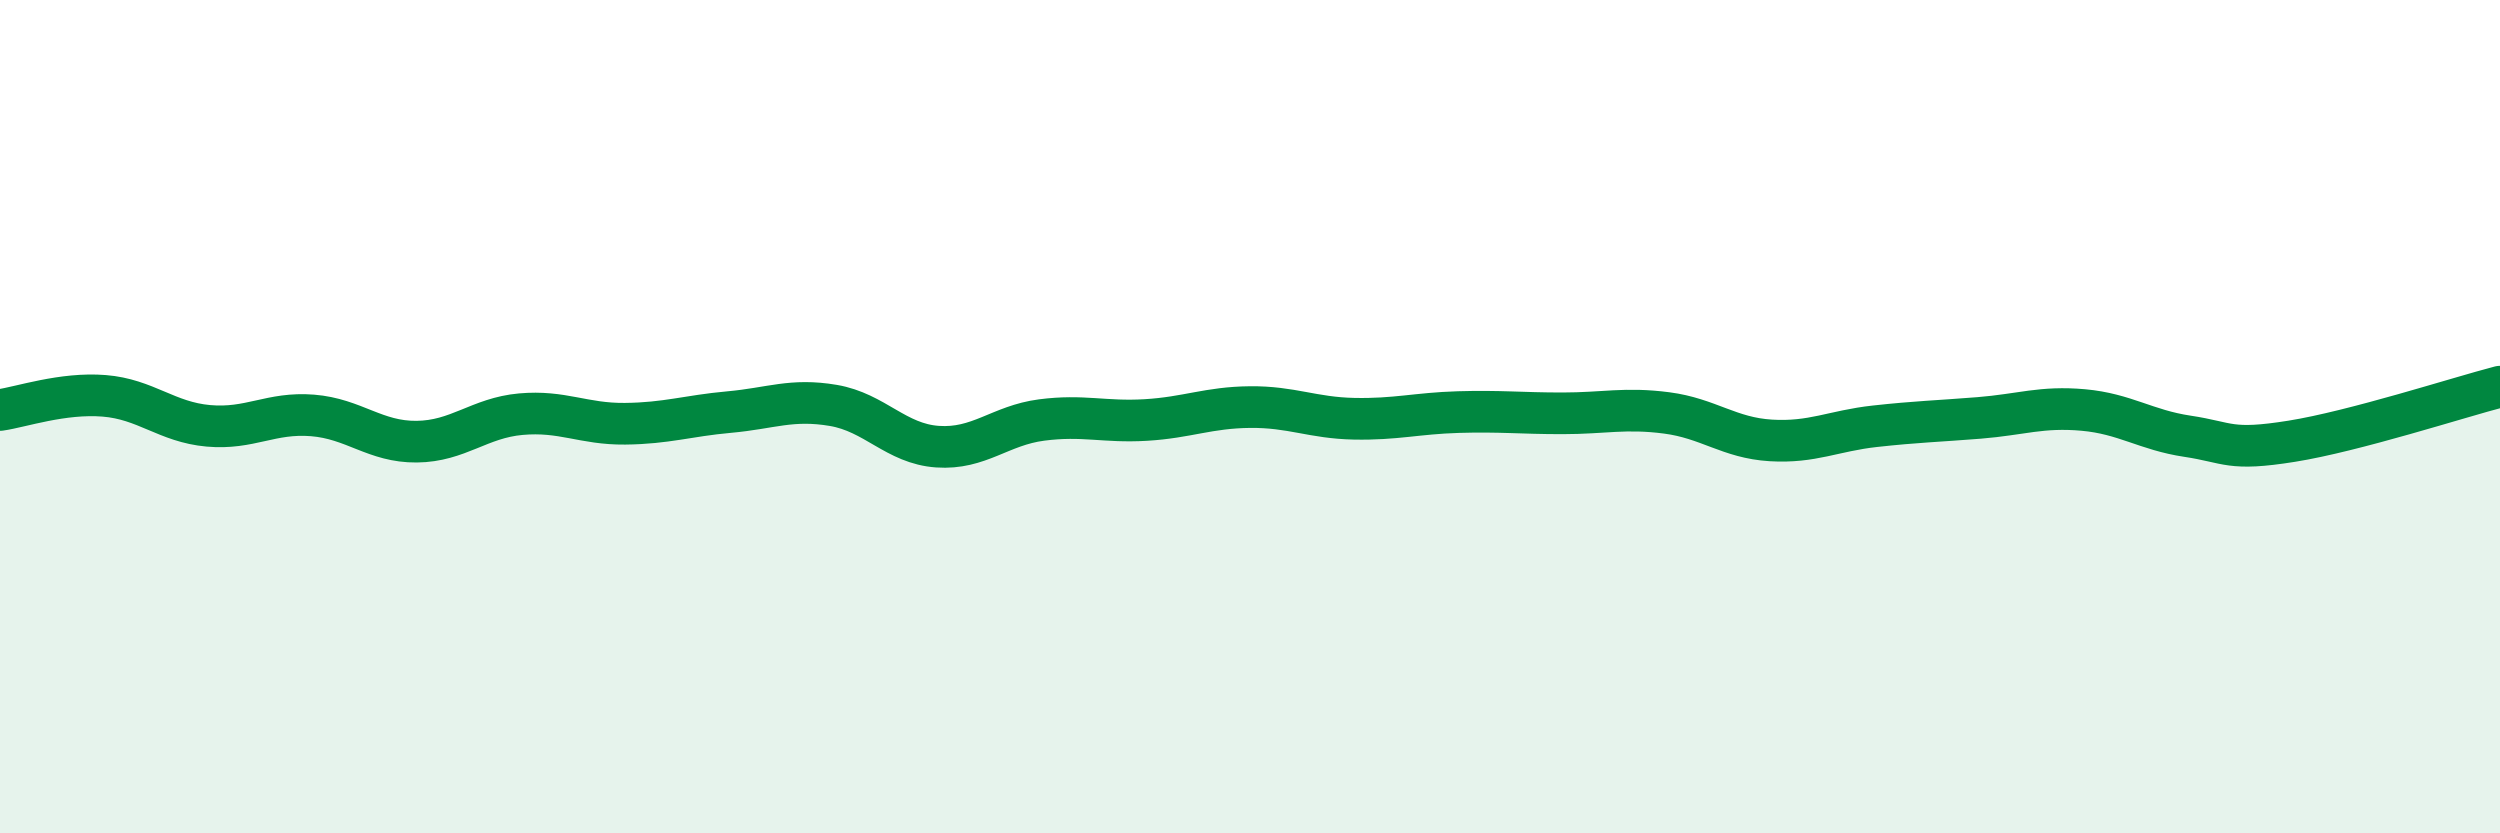
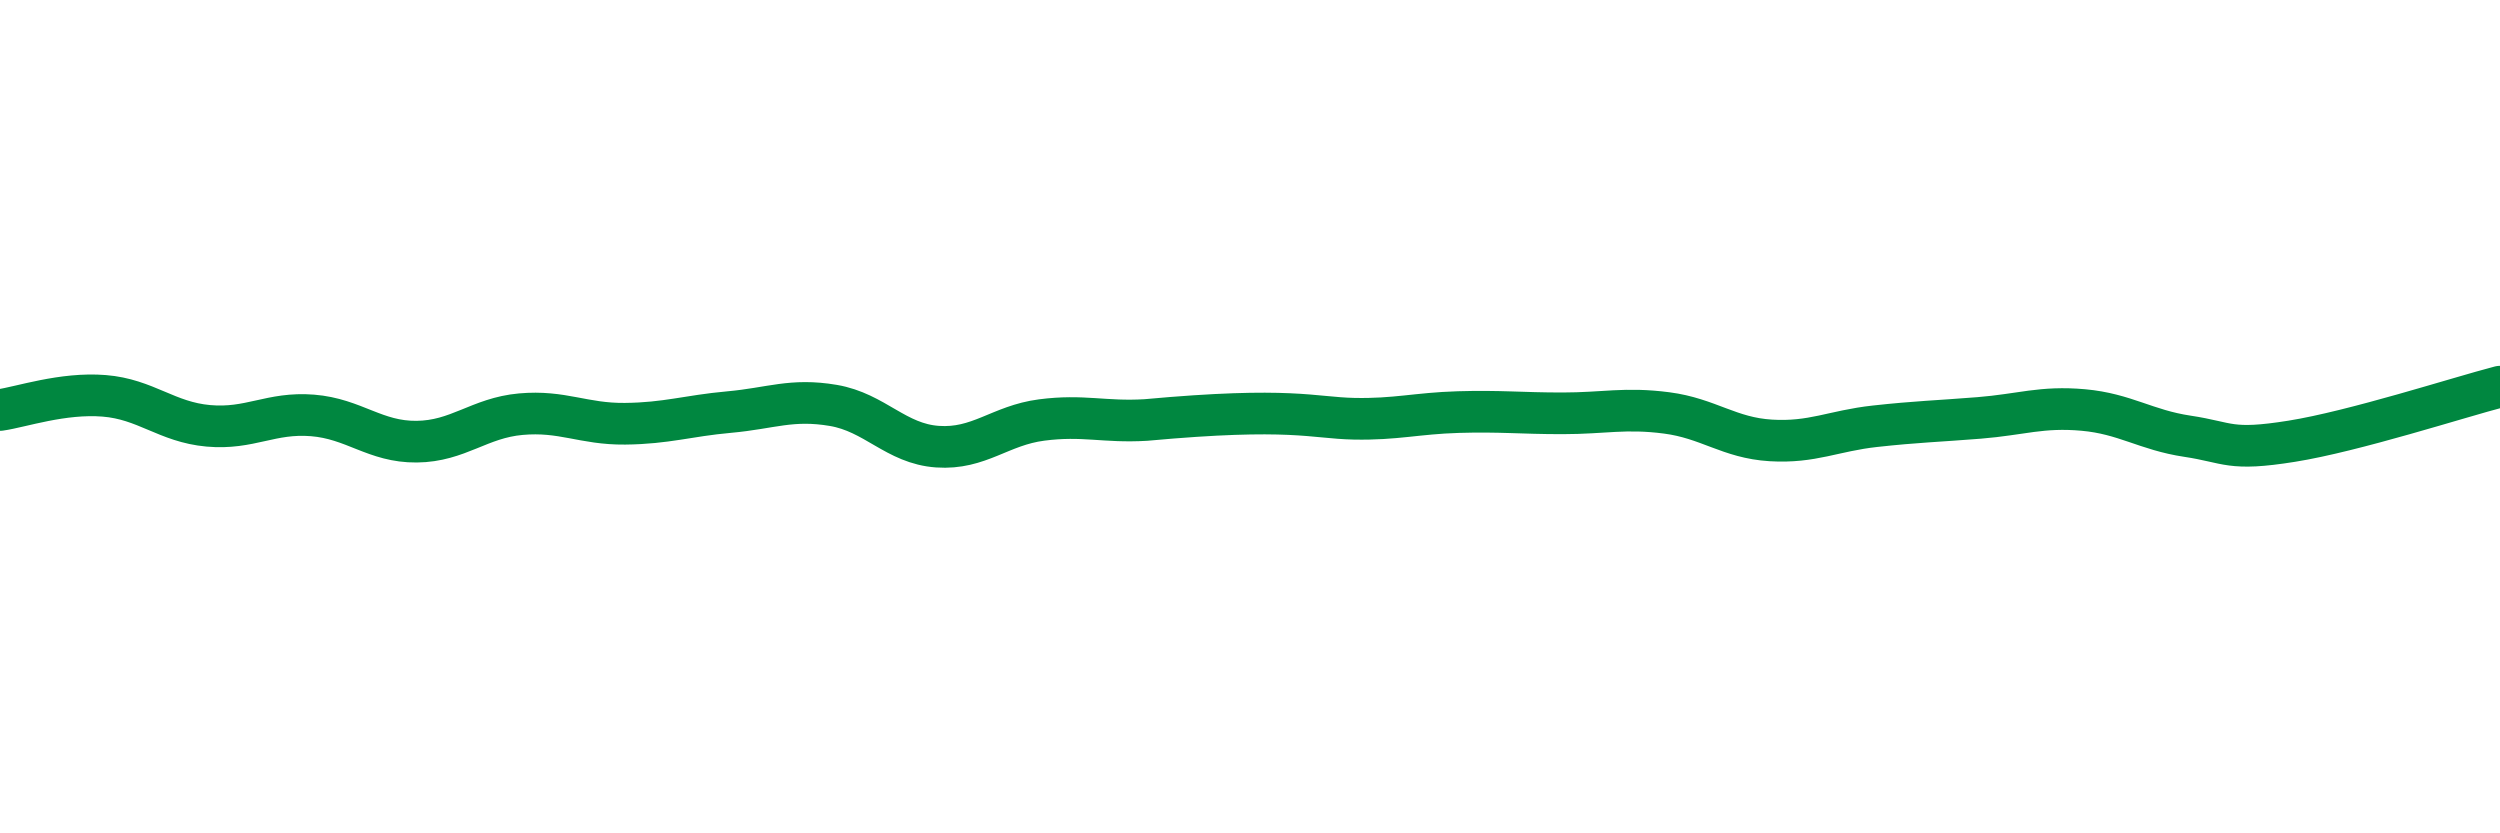
<svg xmlns="http://www.w3.org/2000/svg" width="60" height="20" viewBox="0 0 60 20">
-   <path d="M 0,9.84 C 0.5,9.77 1.5,9.42 2.5,9.5 C 3.5,9.58 4,10.13 5,10.22 C 6,10.31 6.5,9.89 7.5,9.97 C 8.5,10.05 9,10.61 10,10.6 C 11,10.59 11.5,10.03 12.5,9.94 C 13.5,9.85 14,10.18 15,10.17 C 16,10.16 16.5,9.98 17.5,9.89 C 18.5,9.8 19,9.56 20,9.73 C 21,9.9 21.5,10.65 22.5,10.72 C 23.5,10.79 24,10.21 25,10.08 C 26,9.95 26.5,10.14 27.5,10.08 C 28.5,10.02 29,9.78 30,9.77 C 31,9.76 31.5,10.03 32.5,10.05 C 33.5,10.07 34,9.92 35,9.89 C 36,9.86 36.5,9.92 37.5,9.92 C 38.5,9.92 39,9.78 40,9.91 C 41,10.04 41.5,10.51 42.5,10.57 C 43.5,10.63 44,10.34 45,10.23 C 46,10.12 46.5,10.11 47.5,10.03 C 48.5,9.95 49,9.75 50,9.84 C 51,9.93 51.5,10.32 52.5,10.47 C 53.5,10.62 53.5,10.83 55,10.59 C 56.5,10.35 59,9.54 60,9.28L60 20L0 20Z" fill="#008740" opacity="0.1" stroke-linecap="round" stroke-linejoin="round" />
-   <path d="M 0,9.84 C 0.5,9.77 1.5,9.42 2.5,9.5 C 3.5,9.58 4,10.13 5,10.22 C 6,10.31 6.5,9.89 7.5,9.97 C 8.5,10.05 9,10.61 10,10.6 C 11,10.59 11.5,10.03 12.5,9.94 C 13.5,9.85 14,10.18 15,10.17 C 16,10.16 16.5,9.98 17.5,9.89 C 18.5,9.8 19,9.56 20,9.73 C 21,9.9 21.5,10.65 22.5,10.72 C 23.5,10.79 24,10.21 25,10.08 C 26,9.95 26.5,10.14 27.5,10.08 C 28.5,10.02 29,9.78 30,9.77 C 31,9.76 31.5,10.03 32.5,10.05 C 33.5,10.07 34,9.92 35,9.89 C 36,9.86 36.5,9.92 37.5,9.92 C 38.5,9.92 39,9.78 40,9.91 C 41,10.04 41.5,10.51 42.5,10.57 C 43.5,10.63 44,10.34 45,10.23 C 46,10.12 46.5,10.11 47.5,10.03 C 48.5,9.95 49,9.75 50,9.84 C 51,9.93 51.5,10.32 52.5,10.47 C 53.5,10.62 53.5,10.83 55,10.59 C 56.5,10.35 59,9.54 60,9.28" stroke="#008740" stroke-width="1" fill="none" stroke-linecap="round" stroke-linejoin="round" />
+   <path d="M 0,9.84 C 0.5,9.77 1.5,9.42 2.5,9.5 C 3.5,9.58 4,10.13 5,10.22 C 6,10.31 6.5,9.89 7.5,9.97 C 8.5,10.05 9,10.61 10,10.6 C 11,10.59 11.5,10.03 12.5,9.94 C 13.5,9.85 14,10.18 15,10.17 C 16,10.16 16.5,9.98 17.5,9.89 C 18.5,9.8 19,9.56 20,9.73 C 21,9.9 21.5,10.65 22.5,10.72 C 23.5,10.79 24,10.21 25,10.08 C 26,9.95 26.5,10.14 27.5,10.08 C 31,9.76 31.5,10.03 32.5,10.05 C 33.5,10.07 34,9.92 35,9.89 C 36,9.86 36.5,9.92 37.5,9.92 C 38.5,9.92 39,9.78 40,9.91 C 41,10.04 41.5,10.51 42.5,10.57 C 43.5,10.63 44,10.34 45,10.23 C 46,10.12 46.5,10.11 47.5,10.03 C 48.5,9.95 49,9.75 50,9.84 C 51,9.93 51.5,10.32 52.5,10.47 C 53.5,10.62 53.5,10.83 55,10.59 C 56.5,10.35 59,9.54 60,9.28" stroke="#008740" stroke-width="1" fill="none" stroke-linecap="round" stroke-linejoin="round" />
</svg>